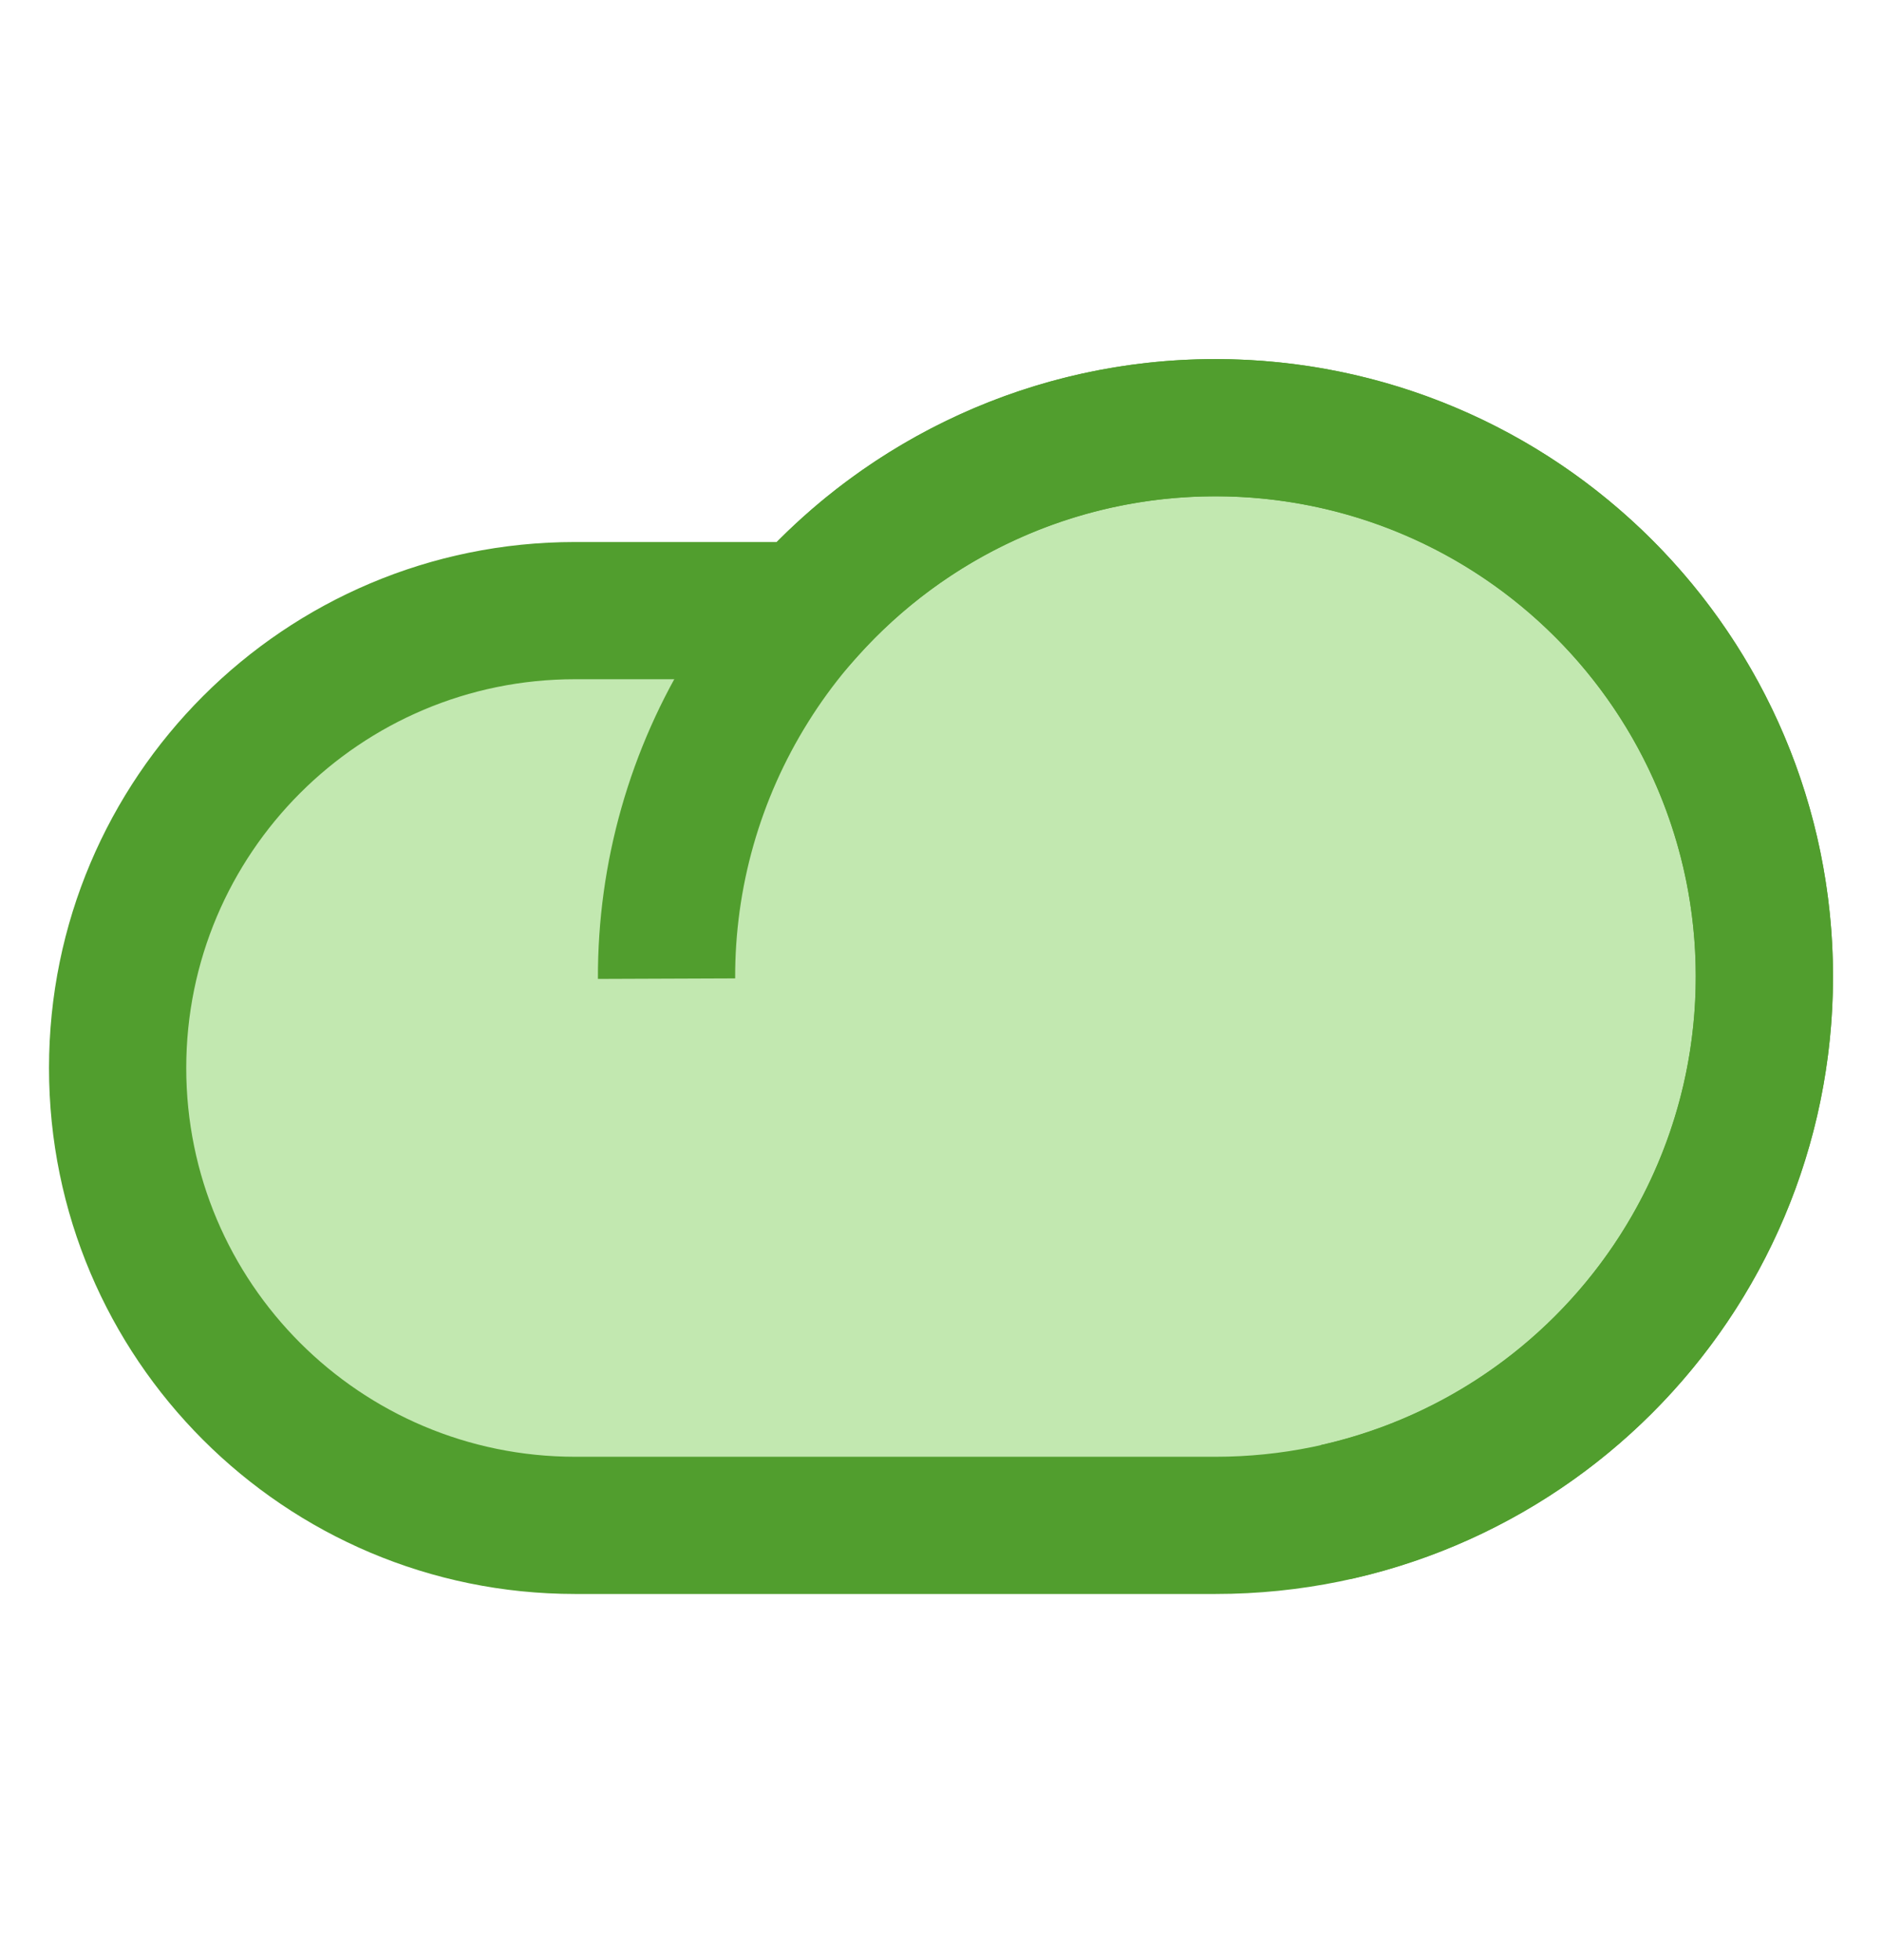
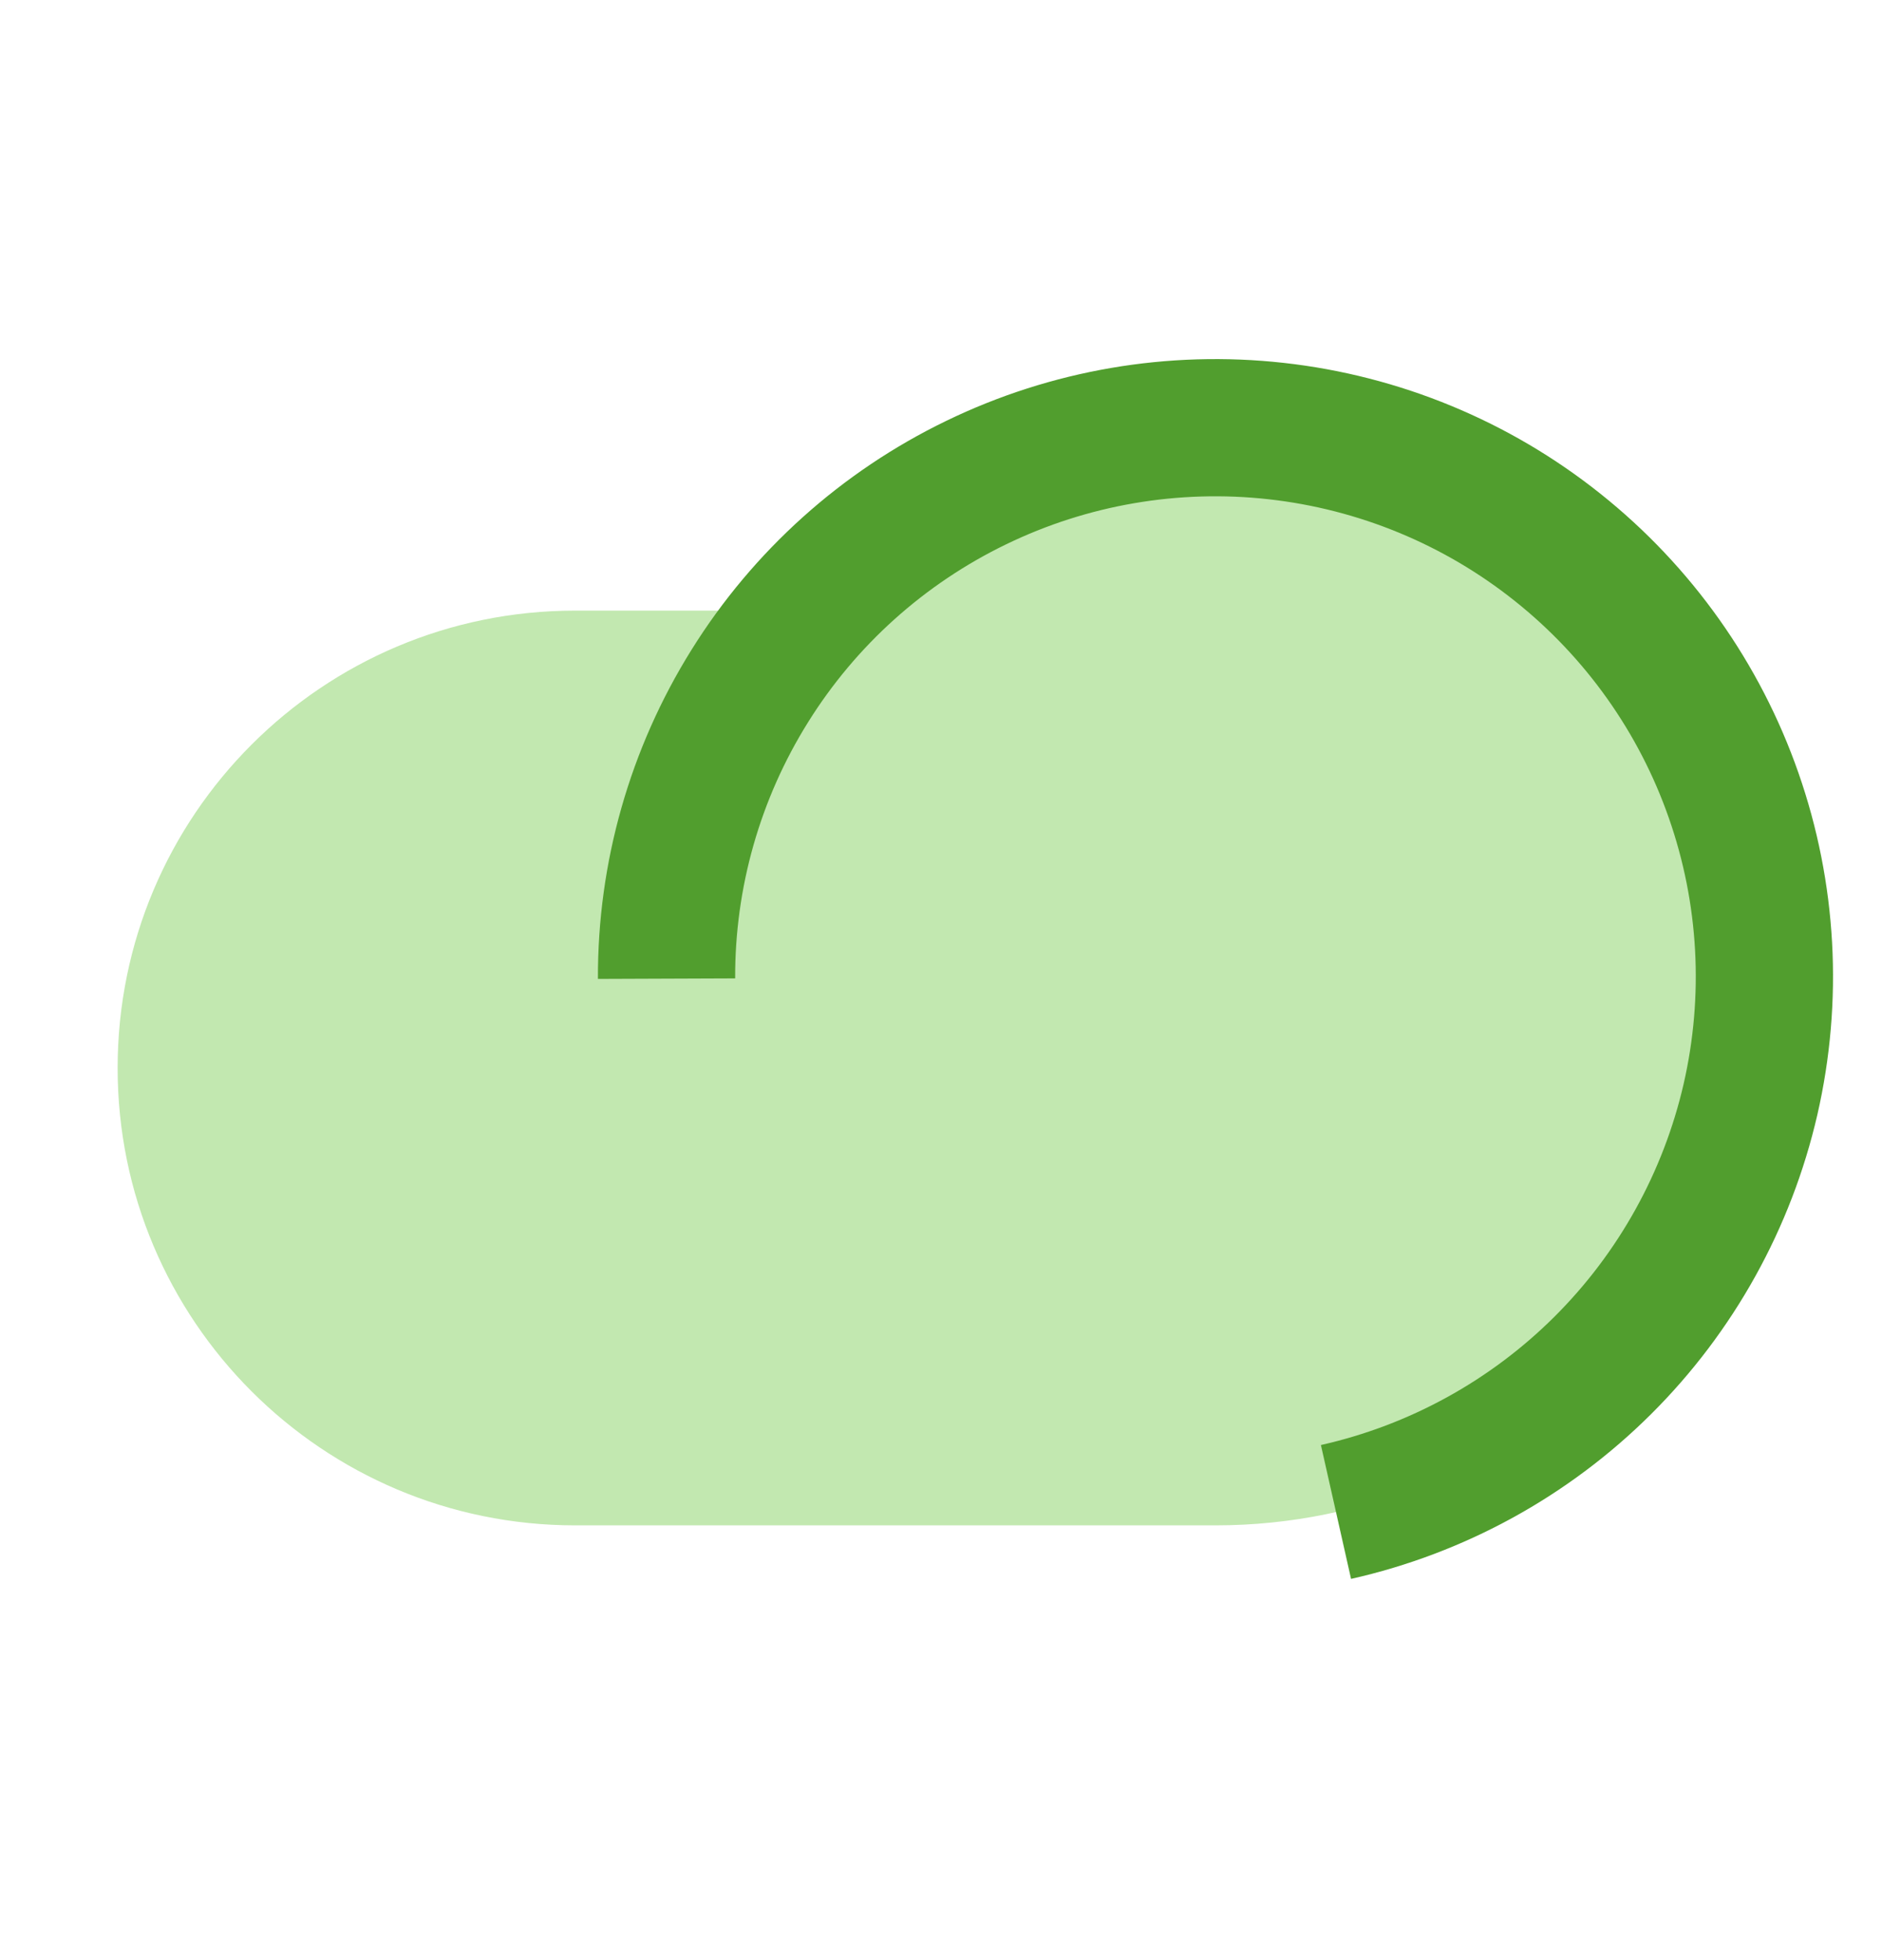
<svg xmlns="http://www.w3.org/2000/svg" width="24" height="25" viewBox="0 0 24 25" fill="none">
  <path d="M15.5 5.455C13.427 5.455 11.566 6.356 10.284 7.788H7.333C4.112 7.788 1.5 10.4 1.5 13.622C1.5 16.843 4.112 19.454 7.333 19.455H15.5C19.366 19.455 22.5 16.321 22.5 12.455C22.5 8.589 19.366 5.455 15.5 5.455Z" fill="#C2E8B0" />
-   <path d="M10.284 7.788L10.936 8.371L10.675 8.663H10.284V7.788ZM7.333 7.788L7.333 6.913H7.333V7.788ZM1.5 13.622L0.625 13.622V13.622H1.5ZM7.333 19.455V20.33H7.333L7.333 19.455ZM15.5 5.455V6.33C13.687 6.33 12.059 7.117 10.936 8.371L10.284 7.788L9.632 7.204C11.073 5.595 13.168 4.58 15.5 4.58V5.455ZM10.284 7.788V8.663H7.333V7.788V6.913H10.284V7.788ZM7.333 7.788L7.333 8.663C4.595 8.663 2.375 10.883 2.375 13.622H1.5H0.625C0.625 9.917 3.628 6.913 7.333 6.913L7.333 7.788ZM1.5 13.622L2.375 13.621C2.375 16.36 4.595 18.579 7.333 18.58L7.333 19.455L7.333 20.33C3.628 20.329 0.625 17.326 0.625 13.622L1.5 13.622ZM7.333 19.455V18.58H15.5V19.455V20.33H7.333V19.455ZM15.5 19.455V18.58C18.883 18.58 21.625 15.837 21.625 12.455H22.5H23.375C23.375 16.804 19.849 20.33 15.5 20.33V19.455ZM22.5 12.455H21.625C21.625 9.072 18.883 6.33 15.5 6.33V5.455V4.58C19.849 4.58 23.375 8.105 23.375 12.455H22.5Z" fill="#519E2E" />
  <path d="M17.037 19.284C18.325 18.994 19.504 18.346 20.439 17.415C21.374 16.484 22.027 15.307 22.323 14.021C22.618 12.735 22.544 11.391 22.108 10.145C21.673 8.899 20.894 7.802 19.862 6.98C18.83 6.157 17.586 5.644 16.274 5.498C14.963 5.352 13.637 5.579 12.449 6.155C11.261 6.73 10.26 7.629 9.562 8.749C8.863 9.868 8.495 11.162 8.5 12.482" stroke="#519E2E" stroke-width="1.75" />
</svg>